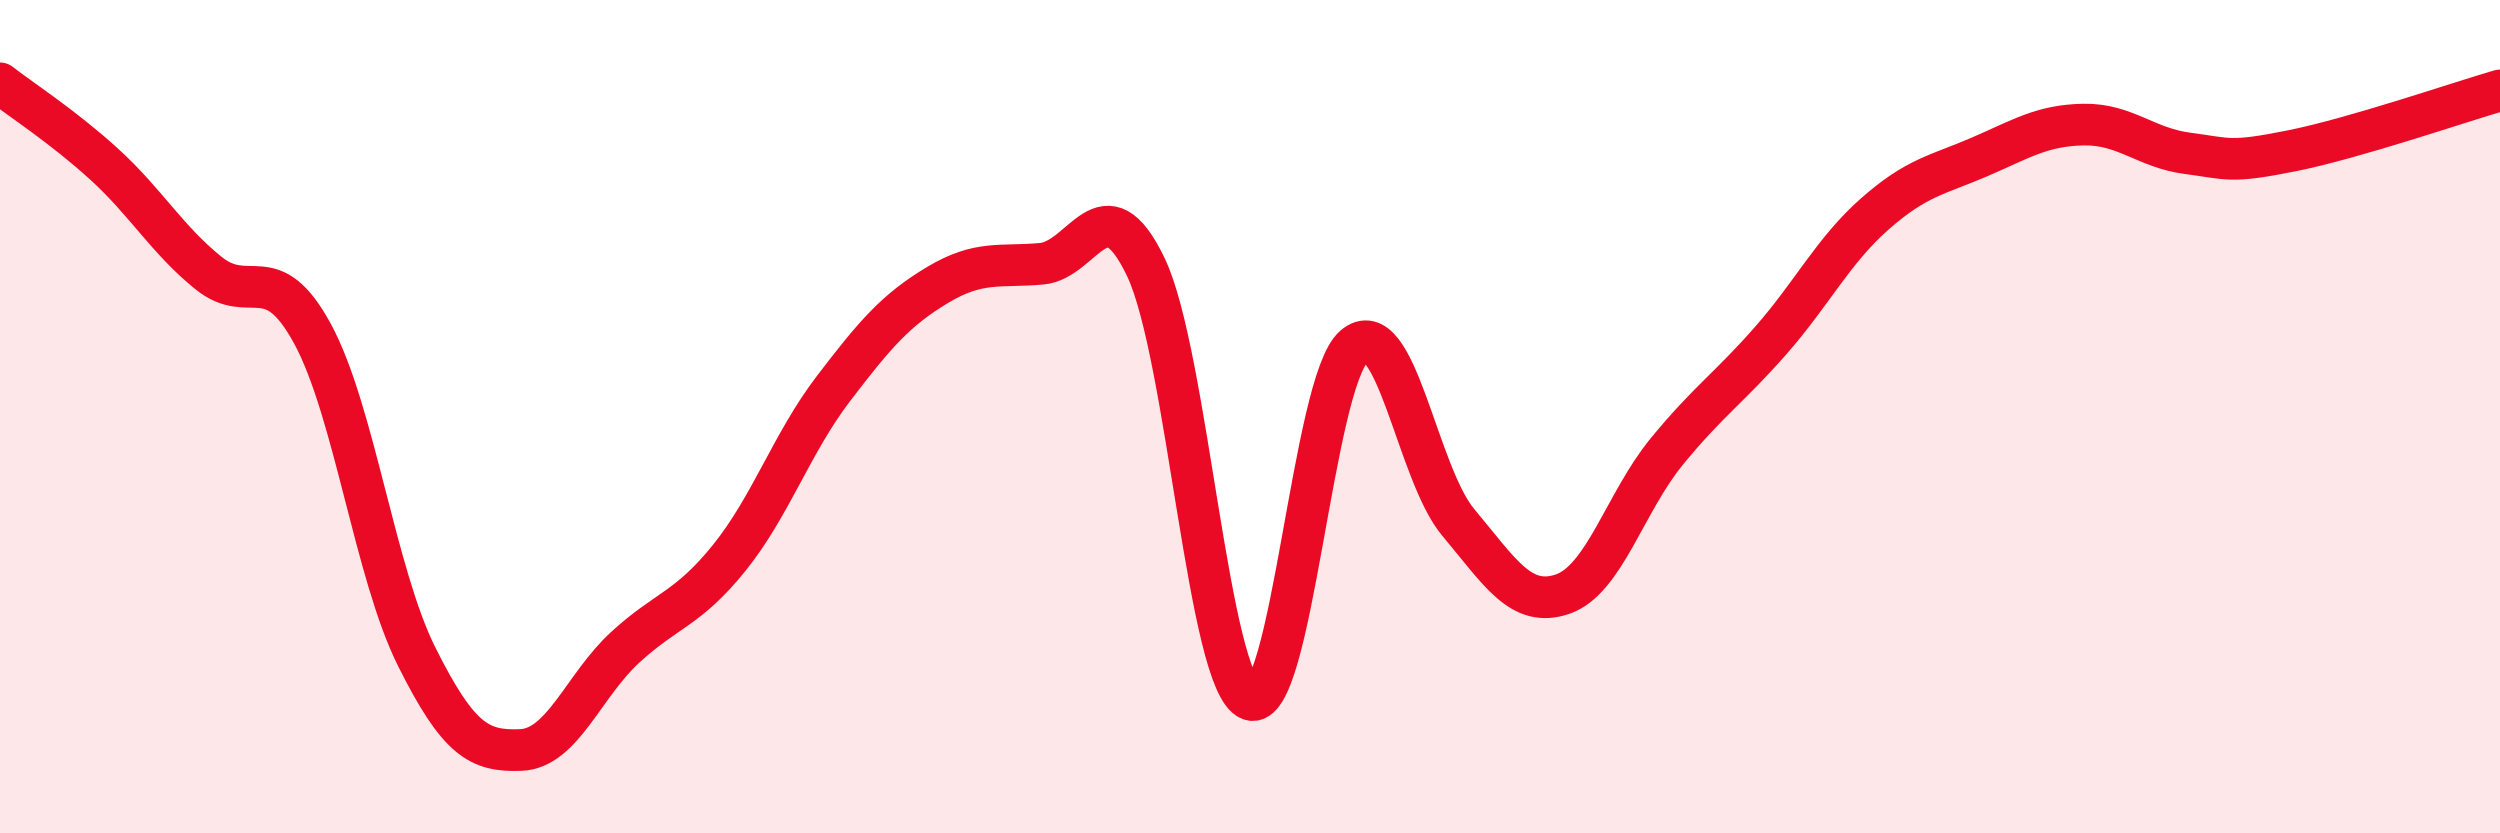
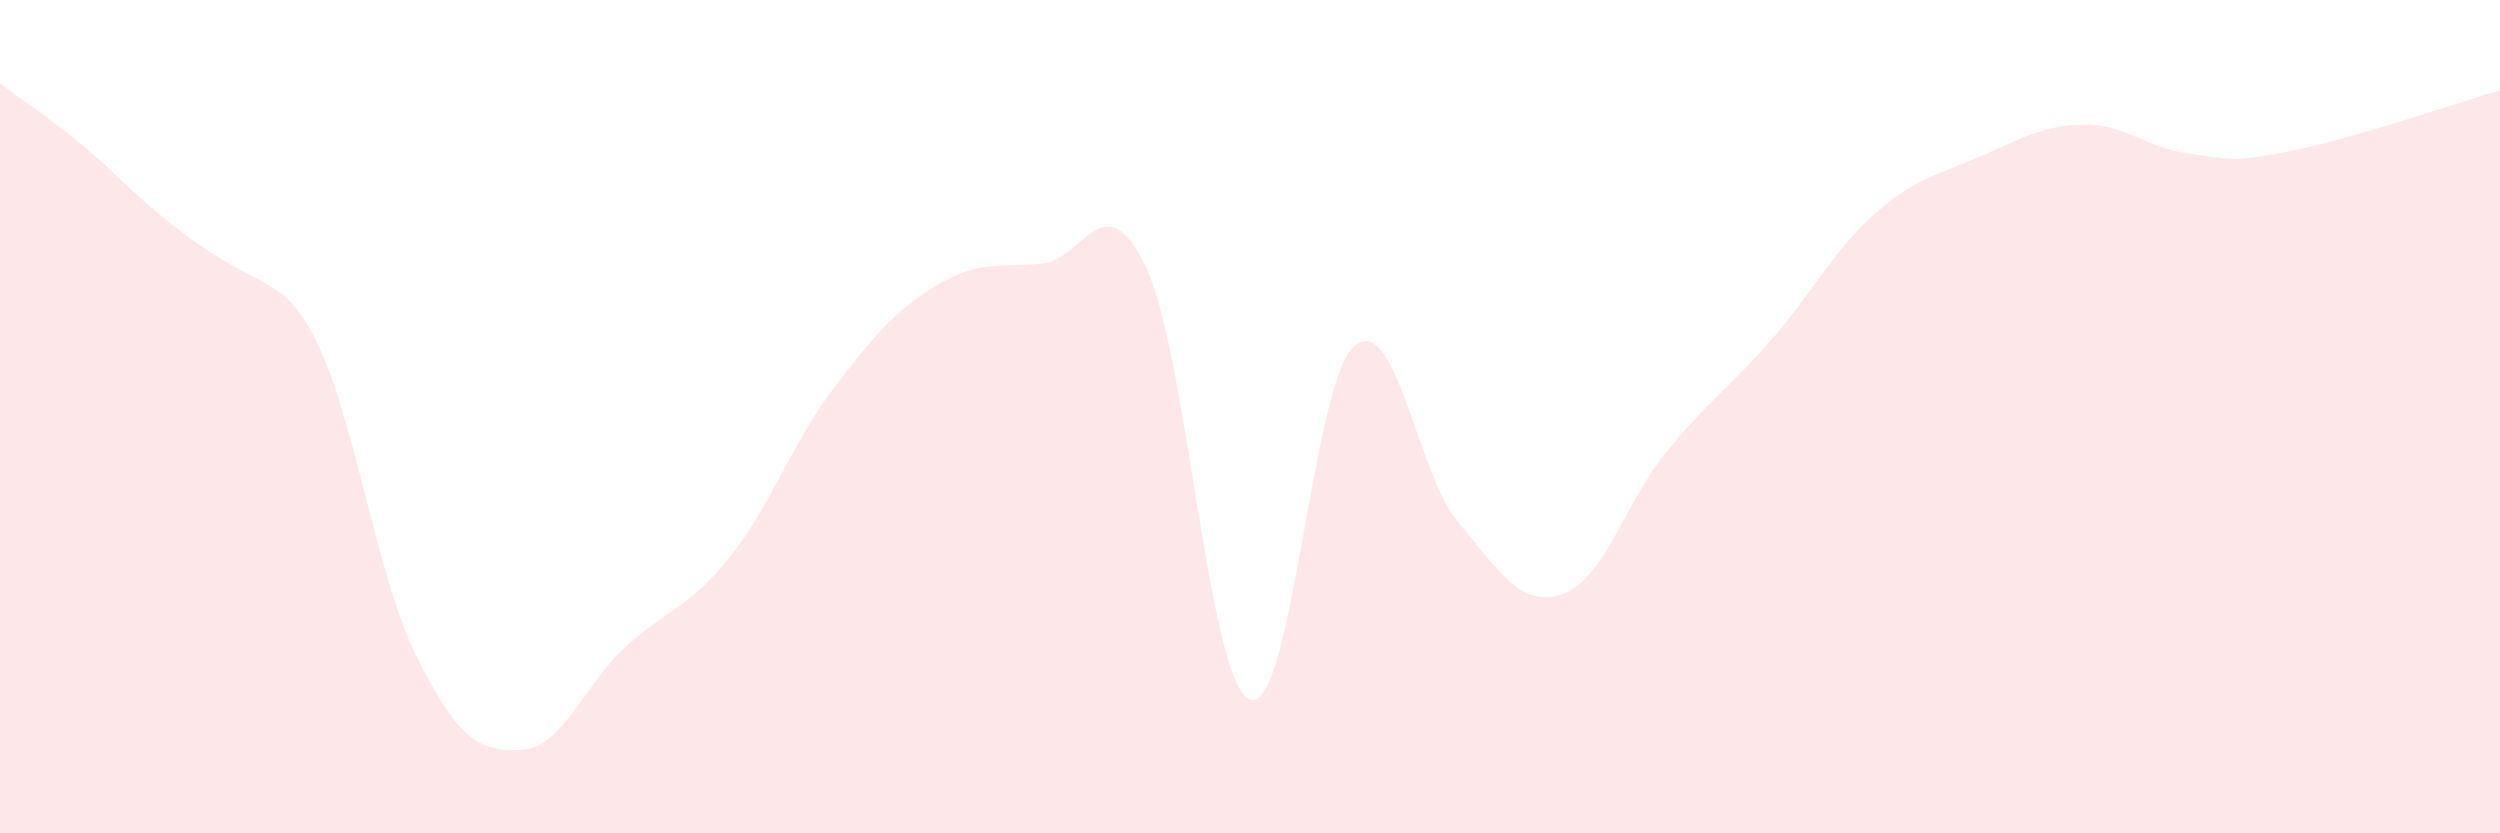
<svg xmlns="http://www.w3.org/2000/svg" width="60" height="20" viewBox="0 0 60 20">
-   <path d="M 0,2 C 0.5,2.39 1.5,3.03 2.5,3.94 C 3.5,4.85 4,5.74 5,6.55 C 6,7.36 6.5,6.17 7.5,8.01 C 8.5,9.85 9,13.76 10,15.76 C 11,17.76 11.5,18.04 12.5,18 C 13.5,17.96 14,16.46 15,15.54 C 16,14.62 16.5,14.63 17.5,13.39 C 18.5,12.15 19,10.64 20,9.33 C 21,8.02 21.5,7.44 22.5,6.84 C 23.5,6.24 24,6.42 25,6.33 C 26,6.24 26.5,4.32 27.5,6.41 C 28.5,8.5 29,16.41 30,16.79 C 31,17.17 31.5,9.16 32.5,8.31 C 33.5,7.46 34,11.35 35,12.54 C 36,13.73 36.5,14.6 37.5,14.26 C 38.5,13.92 39,12.06 40,10.84 C 41,9.62 41.5,9.31 42.5,8.17 C 43.5,7.03 44,6.01 45,5.13 C 46,4.25 46.5,4.2 47.5,3.77 C 48.5,3.34 49,3.01 50,2.99 C 51,2.97 51.5,3.55 52.5,3.68 C 53.5,3.81 53.5,3.92 55,3.62 C 56.5,3.32 59,2.46 60,2.17L60 20L0 20Z" fill="#EB0A25" opacity="0.1" stroke-linecap="round" stroke-linejoin="round" />
-   <path d="M 0,2 C 0.5,2.39 1.5,3.03 2.5,3.94 C 3.5,4.85 4,5.74 5,6.55 C 6,7.36 6.5,6.17 7.5,8.01 C 8.5,9.85 9,13.76 10,15.76 C 11,17.76 11.5,18.04 12.5,18 C 13.5,17.96 14,16.46 15,15.54 C 16,14.62 16.5,14.63 17.5,13.39 C 18.5,12.15 19,10.64 20,9.33 C 21,8.02 21.5,7.44 22.5,6.84 C 23.5,6.24 24,6.42 25,6.33 C 26,6.24 26.5,4.32 27.5,6.41 C 28.5,8.5 29,16.41 30,16.79 C 31,17.17 31.5,9.16 32.5,8.31 C 33.5,7.46 34,11.35 35,12.54 C 36,13.73 36.5,14.6 37.5,14.26 C 38.5,13.92 39,12.06 40,10.84 C 41,9.62 41.5,9.31 42.5,8.17 C 43.5,7.03 44,6.01 45,5.13 C 46,4.25 46.5,4.2 47.5,3.77 C 48.5,3.34 49,3.01 50,2.99 C 51,2.97 51.5,3.55 52.5,3.68 C 53.5,3.81 53.5,3.92 55,3.62 C 56.5,3.32 59,2.46 60,2.17" stroke="#EB0A25" stroke-width="1" fill="none" stroke-linecap="round" stroke-linejoin="round" />
+   <path d="M 0,2 C 0.5,2.39 1.5,3.03 2.5,3.94 C 6,7.36 6.5,6.17 7.5,8.01 C 8.5,9.85 9,13.76 10,15.76 C 11,17.76 11.5,18.04 12.5,18 C 13.5,17.96 14,16.46 15,15.54 C 16,14.62 16.5,14.63 17.5,13.39 C 18.5,12.15 19,10.64 20,9.33 C 21,8.02 21.5,7.44 22.5,6.84 C 23.5,6.24 24,6.42 25,6.33 C 26,6.24 26.5,4.32 27.5,6.41 C 28.5,8.5 29,16.41 30,16.79 C 31,17.17 31.5,9.16 32.5,8.31 C 33.5,7.46 34,11.35 35,12.54 C 36,13.73 36.5,14.6 37.5,14.26 C 38.5,13.92 39,12.06 40,10.84 C 41,9.62 41.5,9.31 42.5,8.17 C 43.5,7.03 44,6.01 45,5.13 C 46,4.25 46.5,4.2 47.5,3.77 C 48.5,3.34 49,3.01 50,2.99 C 51,2.97 51.5,3.55 52.5,3.68 C 53.5,3.81 53.5,3.92 55,3.62 C 56.5,3.32 59,2.46 60,2.17L60 20L0 20Z" fill="#EB0A25" opacity="0.1" stroke-linecap="round" stroke-linejoin="round" />
</svg>